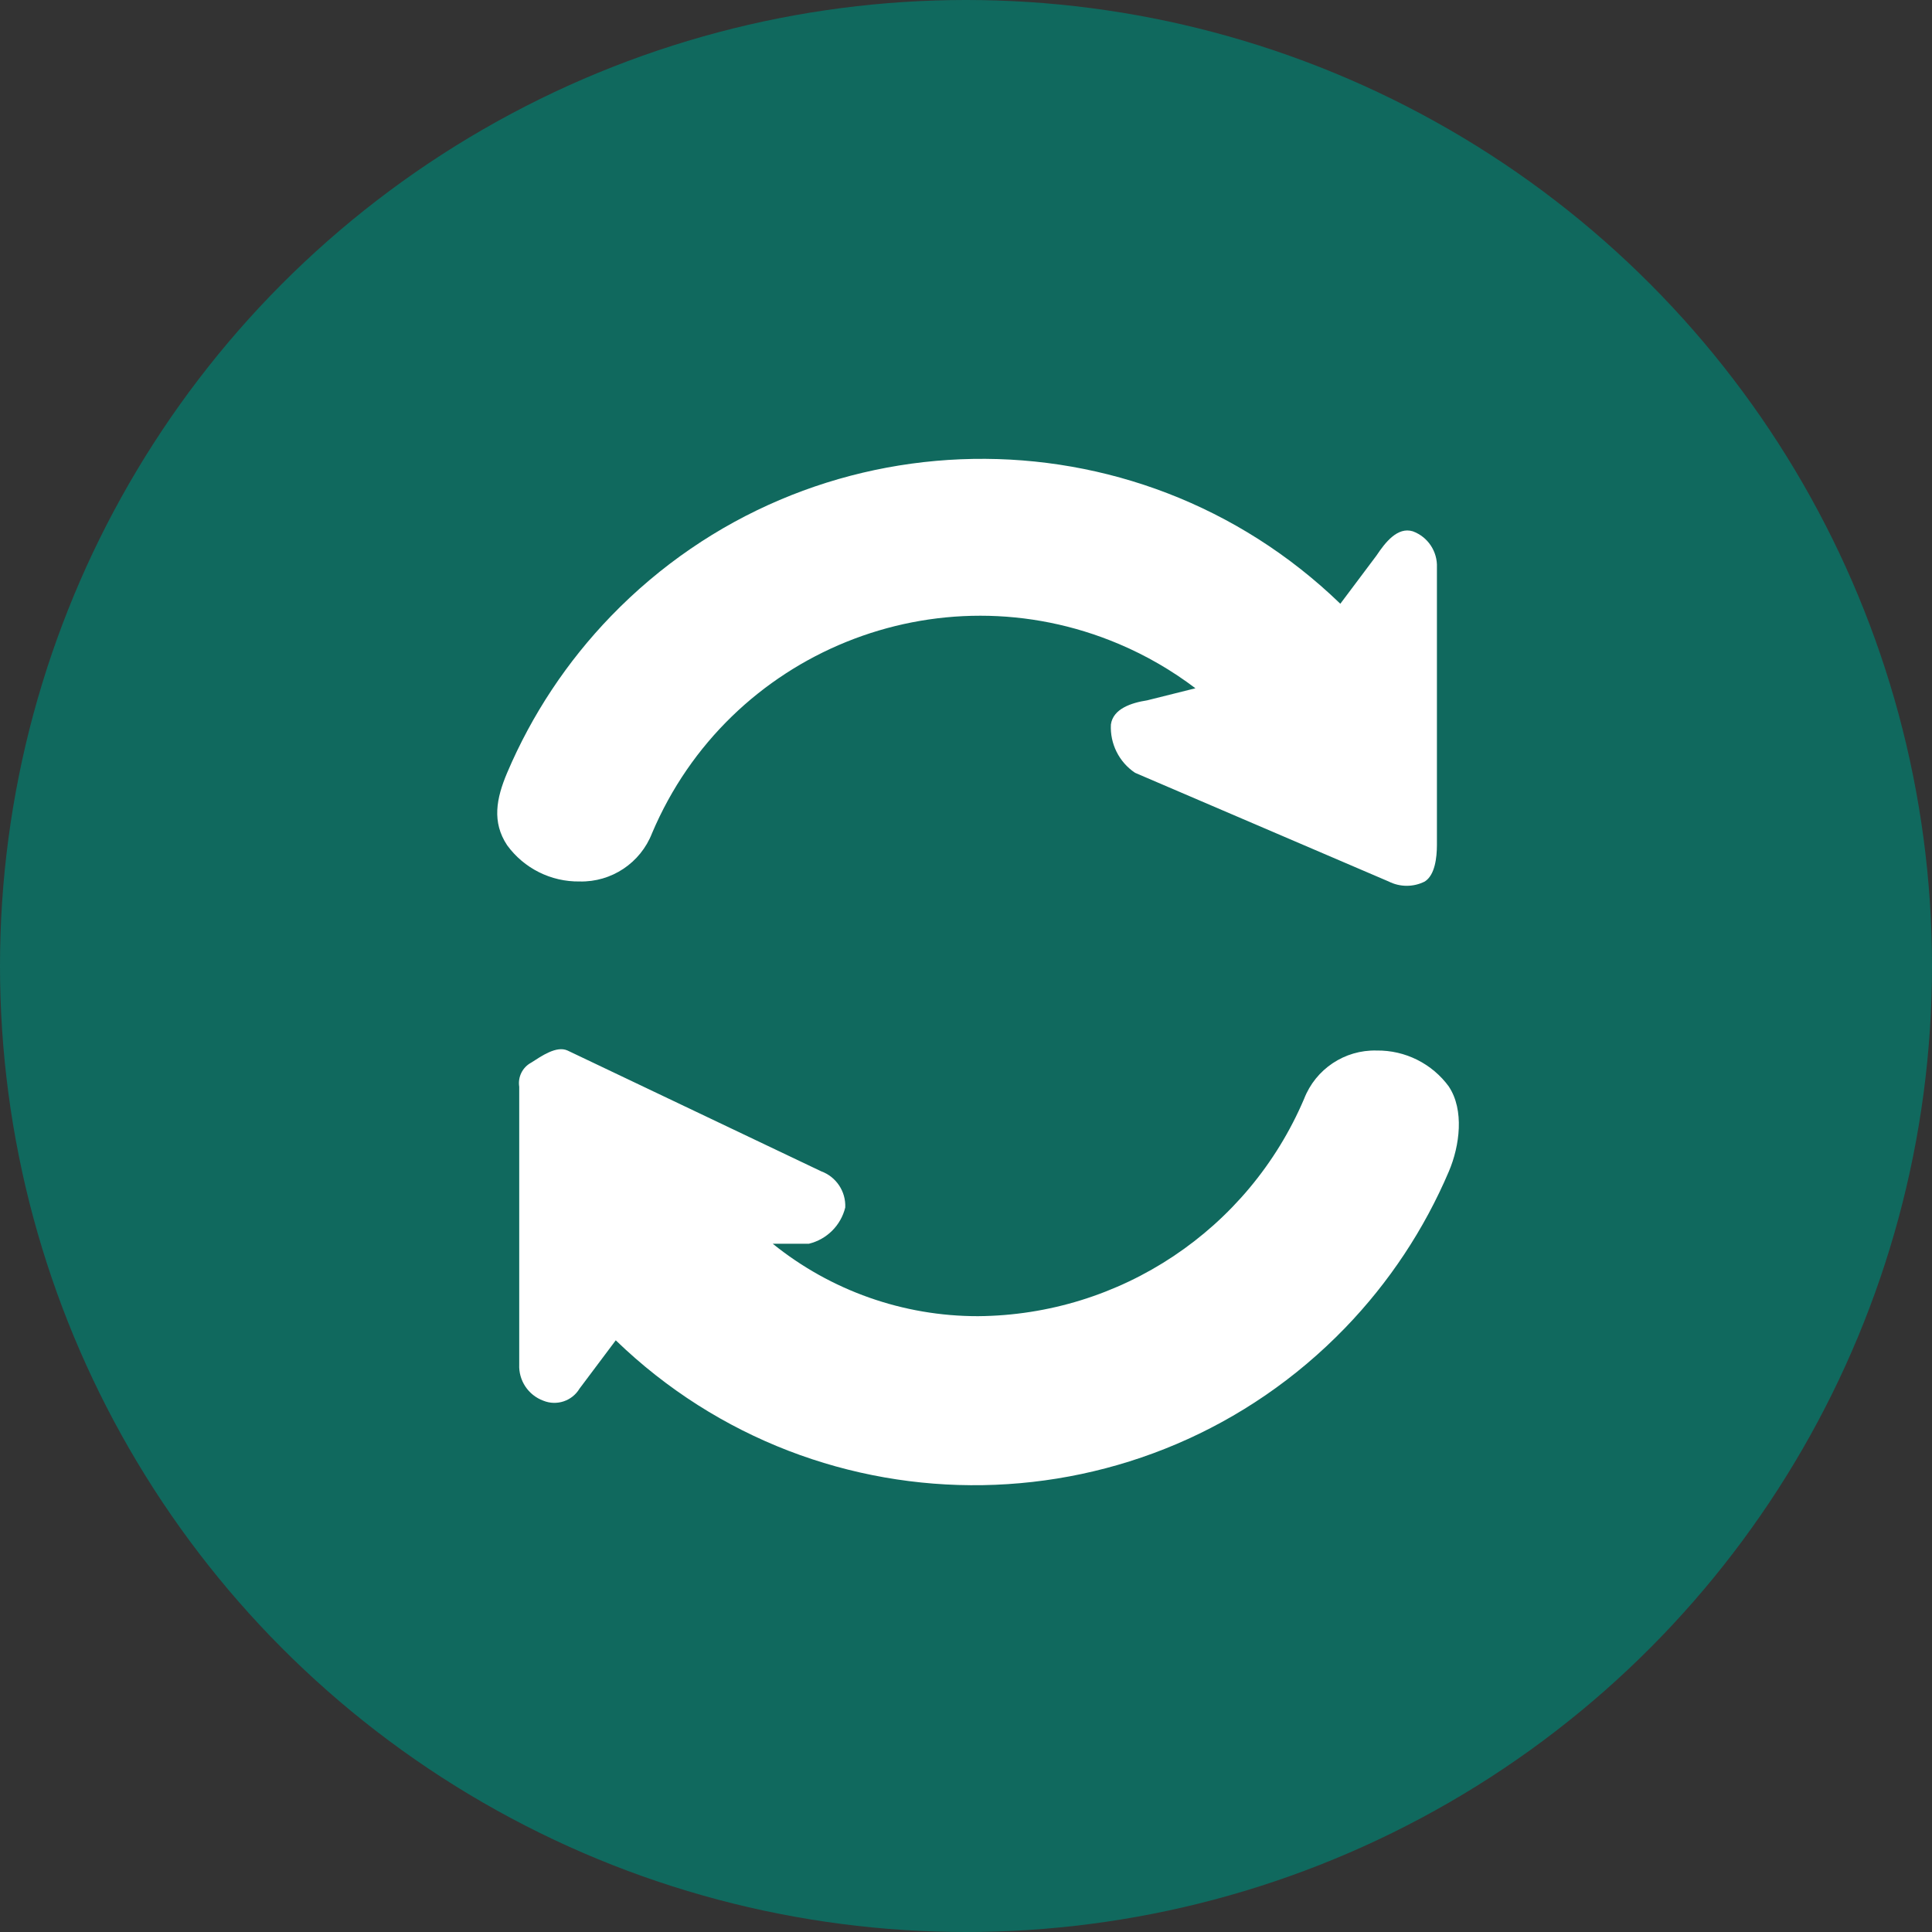
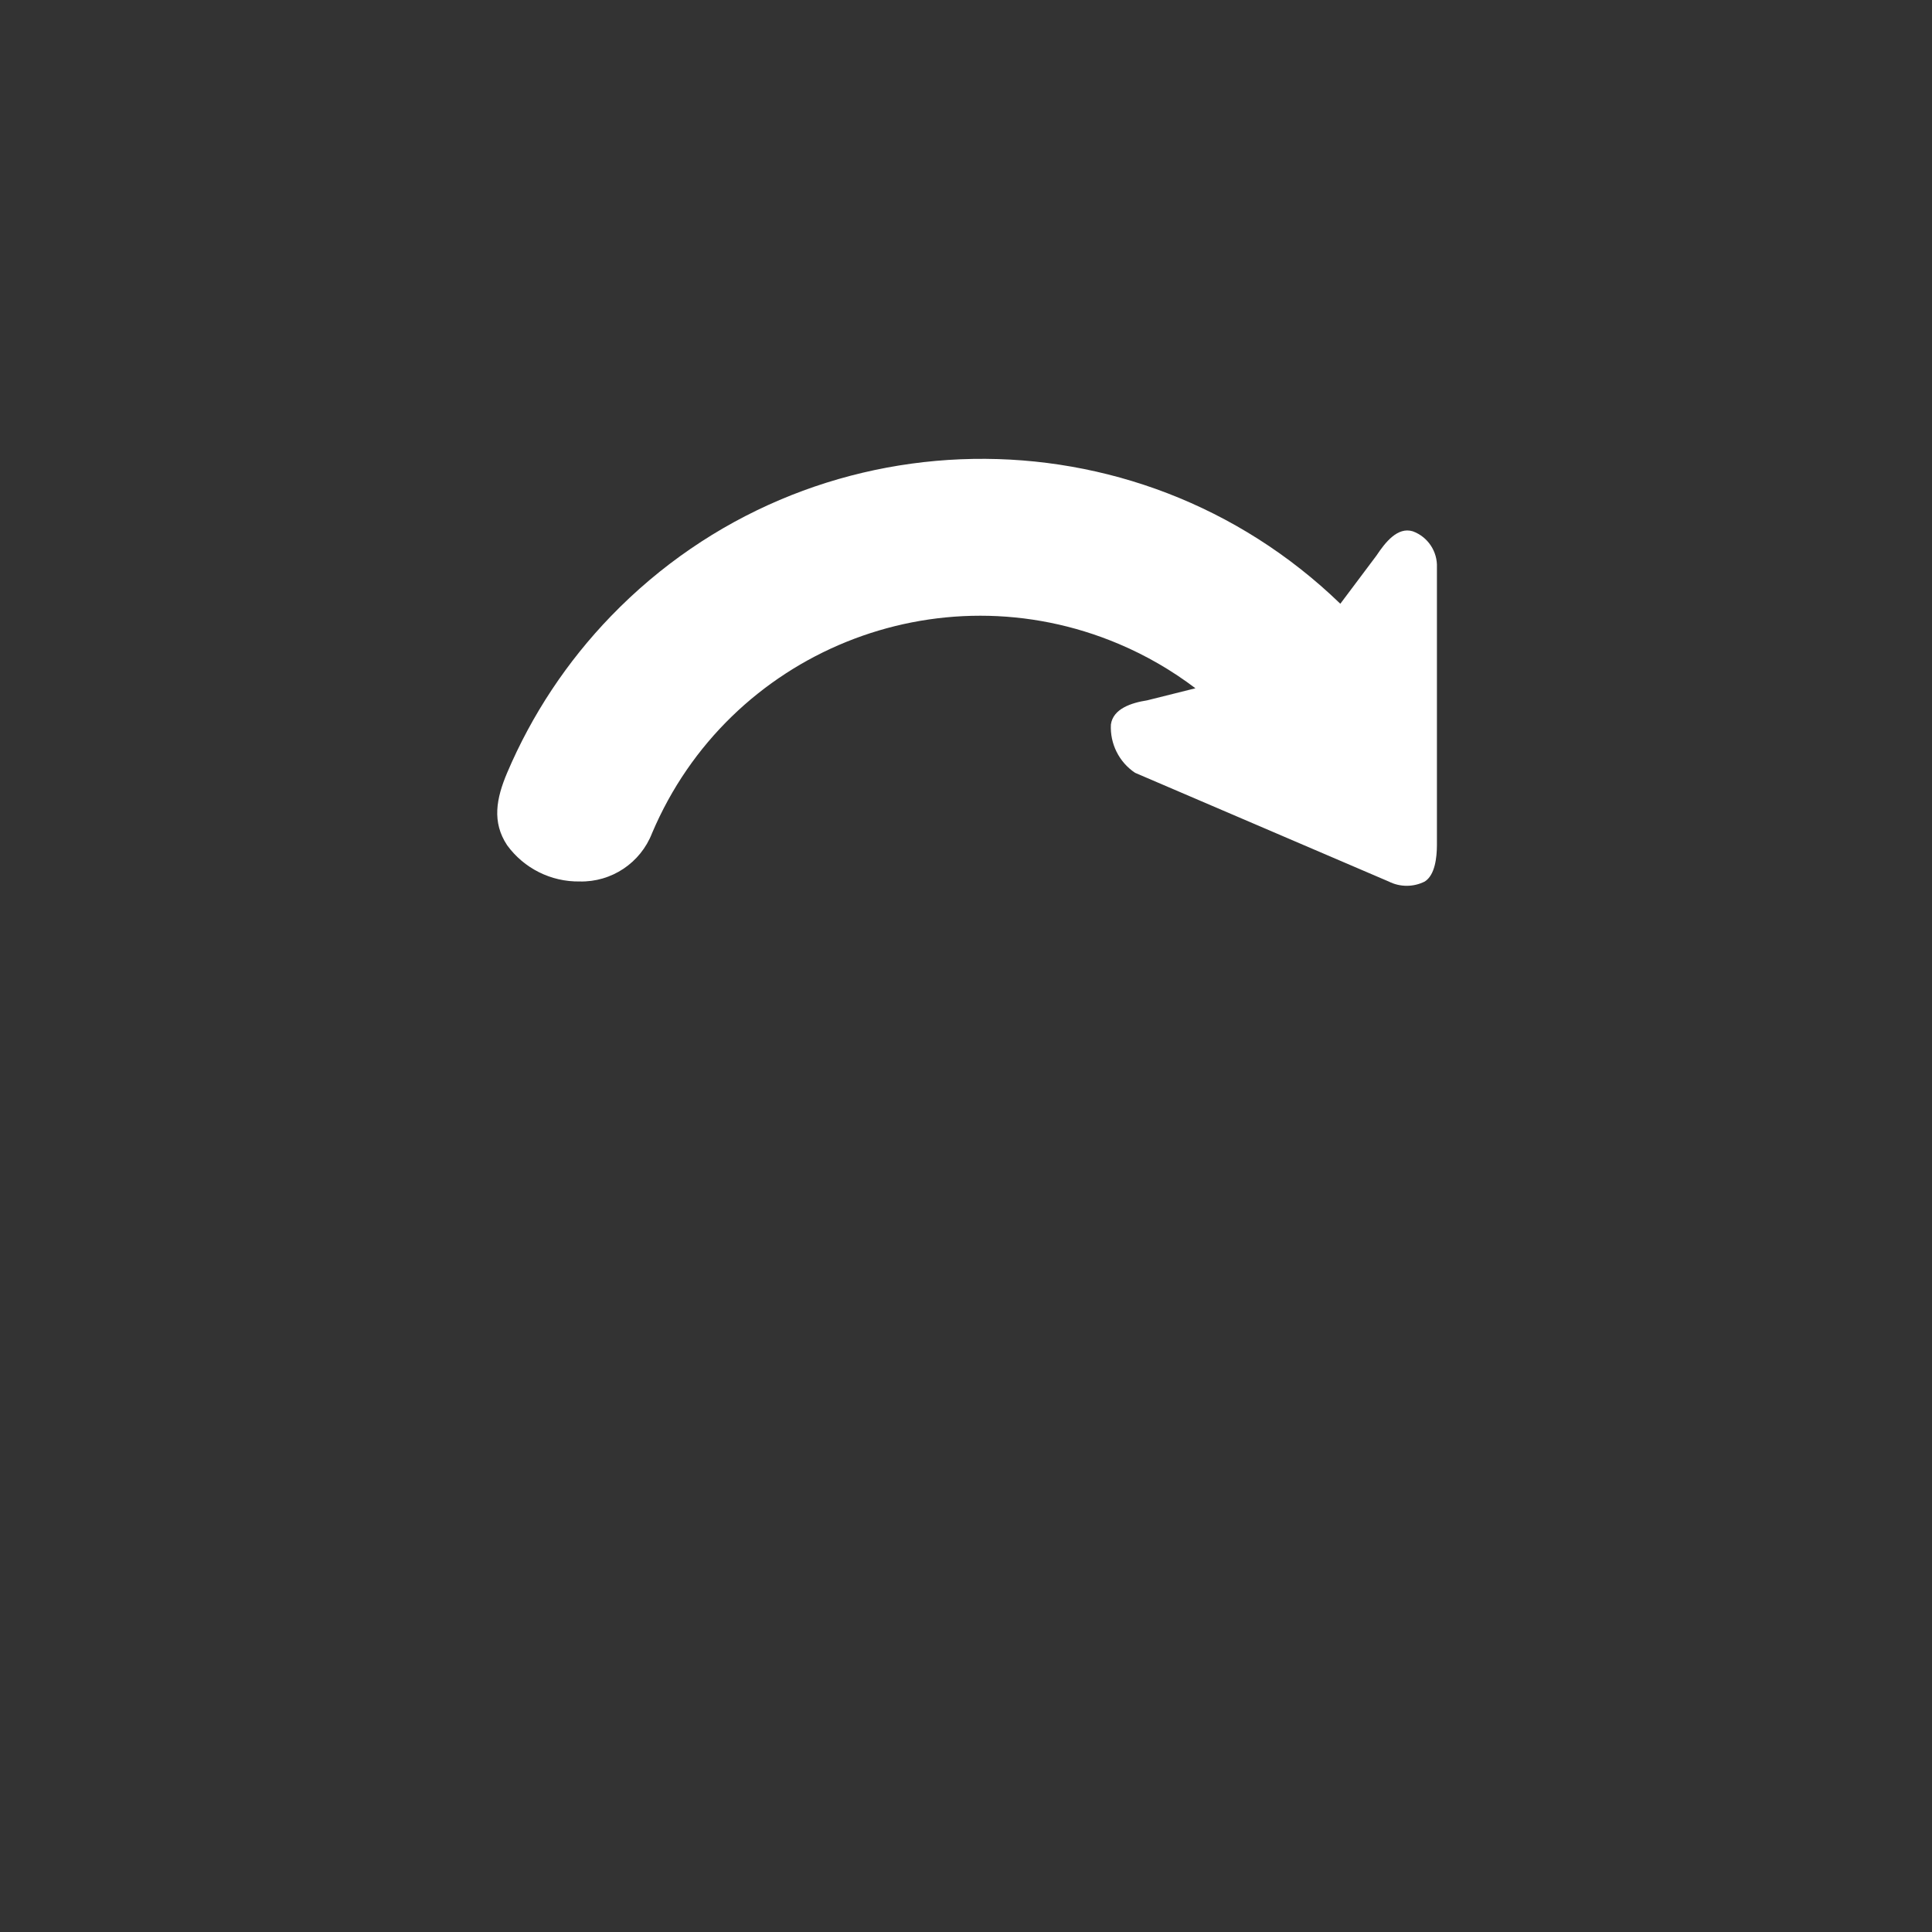
<svg xmlns="http://www.w3.org/2000/svg" version="1.1" id="ico_support01" x="0px" y="0px" width="140px" height="140px" viewBox="0 0 140 140" enable-background="new 0 0 140 140" xml:space="preserve">
  <rect x="0" y="0" width="140" height="140" fill="#333333" stroke="none" />
-   <circle id="楕円形_16" fill="#10695E" cx="70" cy="70" r="70" />
  <g id="矢印" transform="translate(36.032 33.25)">
    <path id="パス_1439" fill="#FFFFFF" d="M5.968,30.625c2.313,0.056,4.412-1.344,5.25-3.5   c5.558-13.128,20.705-19.266,33.834-13.708c1.973,0.835,3.834,1.913,5.541,3.208l-3.5,0.875c-1.138,0.176-2.468,0.607-2.625,1.75   c-0.074,1.394,0.591,2.724,1.75,3.5l18.375,7.875c0.825,0.418,1.801,0.418,2.625,0c0.74-0.477,0.87-1.743,0.875-2.625V7.875   c0.05-1.163-0.657-2.224-1.75-2.625c-1.1-0.335-1.987,0.792-2.625,1.75l-2.625,3.5C46.248-3.846,22.584-3.442,8.237,11.402   c-3.18,3.291-5.729,7.137-7.52,11.348c-0.786,1.858-1.115,3.569,0,5.25C1.937,29.676,3.895,30.655,5.968,30.625z" />
-     <path id="パス_1440" fill="#FFFFFF" d="M68.968,45.5c-1.219-1.676-3.177-2.655-5.25-2.625c-2.313-0.058-4.413,1.343-5.25,3.5   c-4.04,9.484-13.32,15.671-23.63,15.75c-5.413,0.006-10.665-1.848-14.875-5.25h2.625c1.298-0.316,2.312-1.328,2.63-2.626   c0.052-1.163-0.656-2.226-1.75-2.625l-18.375-8.75c-0.8-0.362-1.883,0.399-2.625,0.875c-0.636,0.337-0.987,1.04-0.875,1.75v20.126   c-0.051,1.161,0.655,2.222,1.745,2.624c0.971,0.397,2.087,0.024,2.625-0.875l2.625-3.5c14.845,14.347,38.51,13.942,52.855-0.903   c3.18-3.289,5.729-7.136,7.52-11.347c0.79-1.86,1.115-4.442,0-6.125L68.968,45.5z" />
  </g>
</svg>